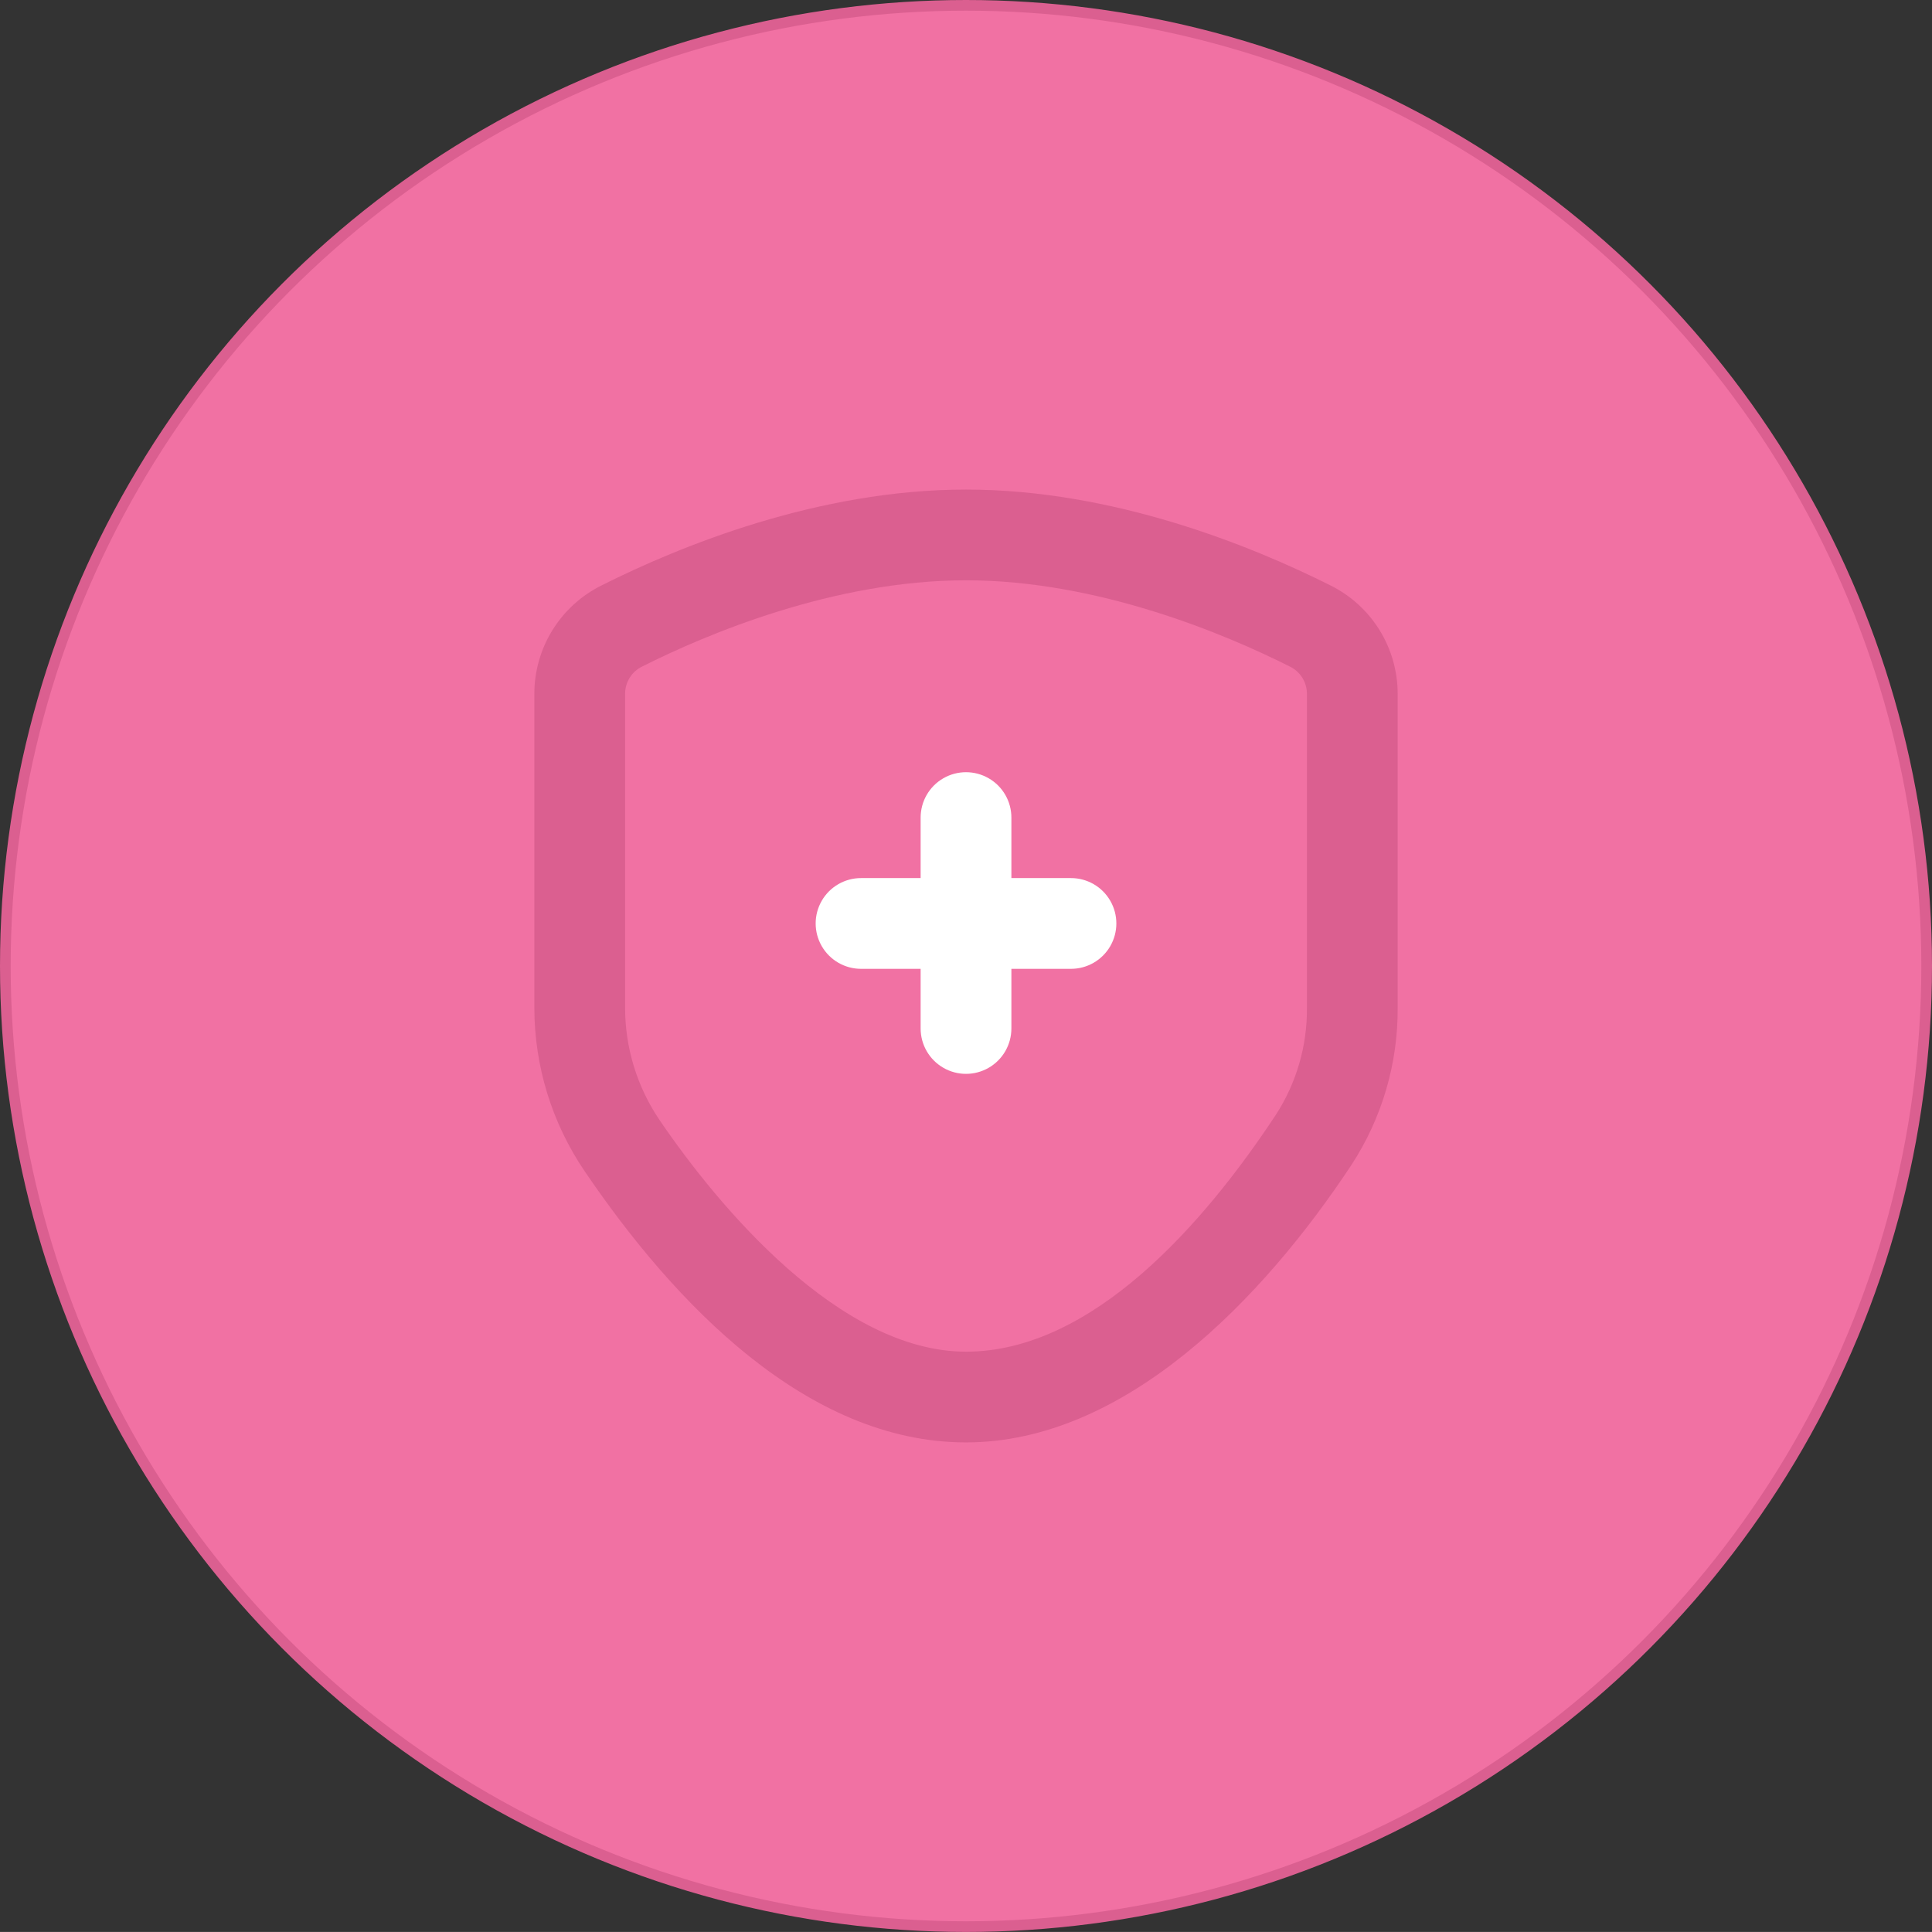
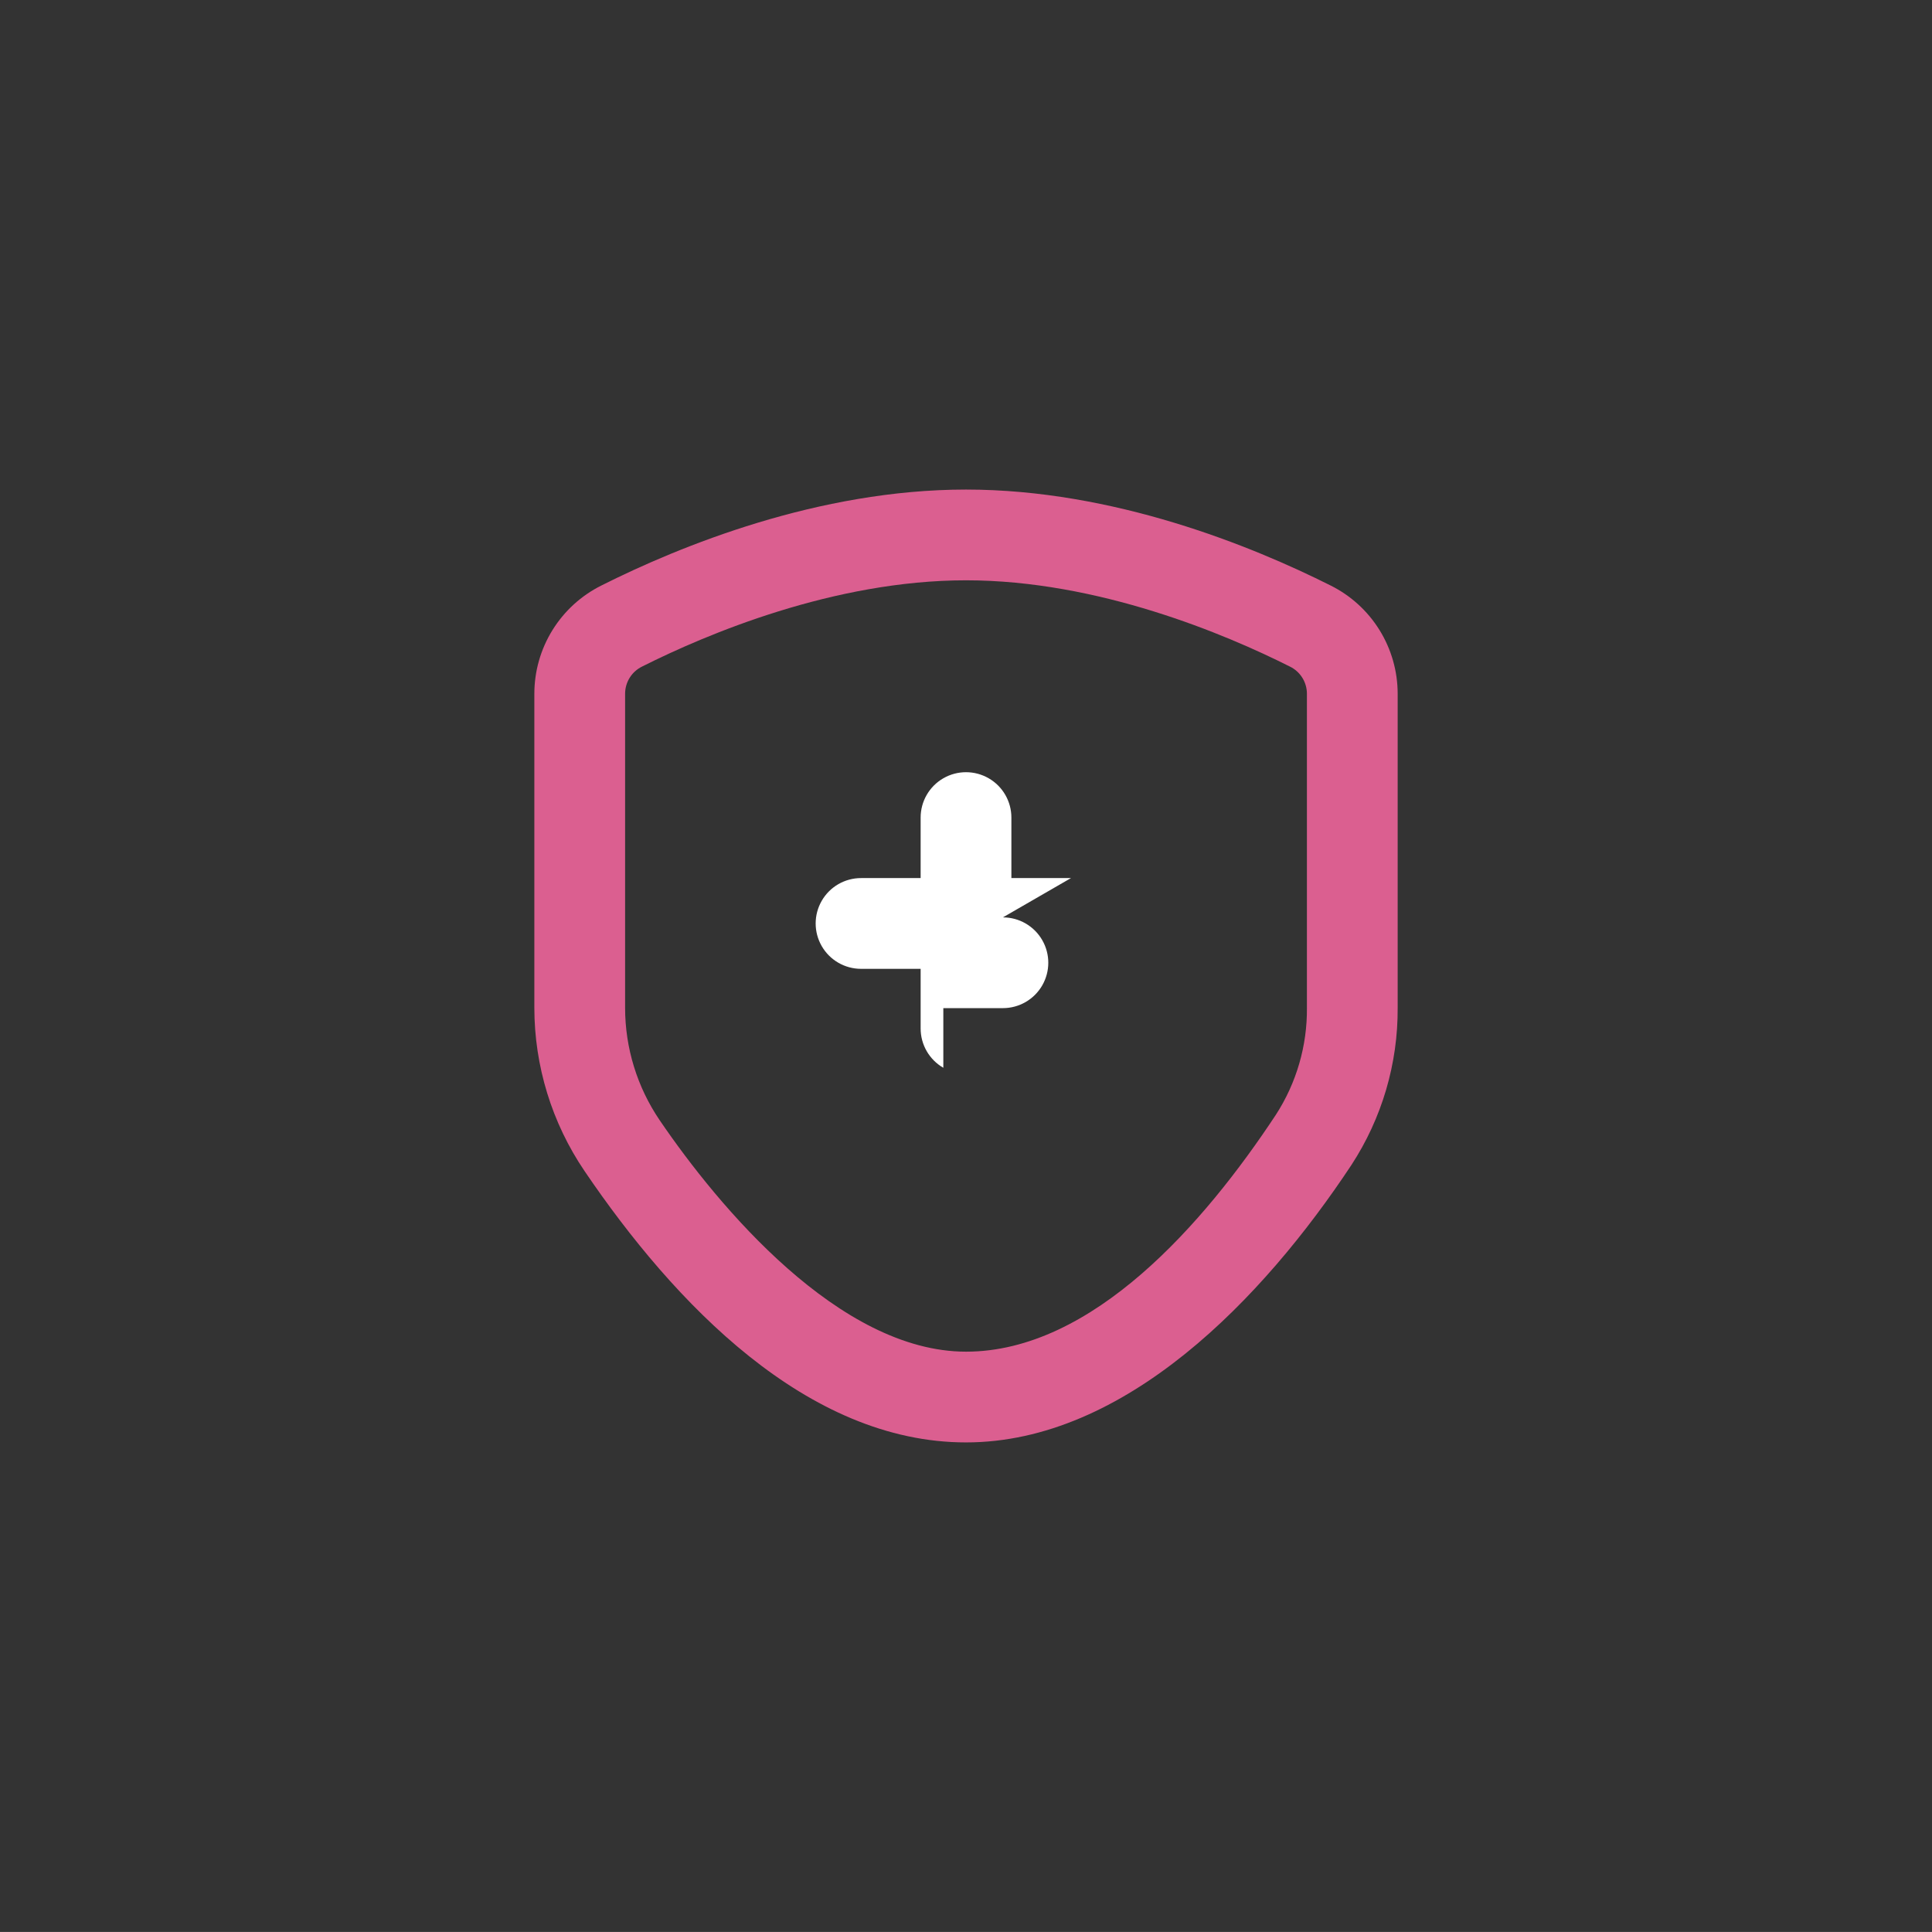
<svg xmlns="http://www.w3.org/2000/svg" id="Layer_1" viewBox="0 0 3620 3619.91">
  <rect x="0" y="0" width="3620" height="3619.91" fill="#333333" stroke="none" />
  <defs>
    <style>.cls-1{fill:#fff;}.cls-2{fill:#f171a3;stroke:#db5f90;stroke-miterlimit:10;stroke-width:20px;}.cls-3{fill:#db5f90;}</style>
  </defs>
-   <path class="cls-2" d="m3610,1809.96c0,643.08-343.08,1237.3-900,1558.8-556.92,321.54-1243.1,321.54-1800,0C353.08,3047.22,10,2452.99,10,1809.96S353.08,572.66,910,251.16c556.92-321.54,1243.1-321.54,1800,0,556.92,321.54,900,915.77,900,1558.8" />
  <path class="cls-3" d="m2493,1096.96c-147.36-73.91-406.39-179.67-682.98-179.67s-535.95,105.76-682.98,179.67c-37.77,18.77-69.56,47.7-91.79,83.55-22.23,35.84-34.02,77.18-34.04,119.36v588.32c.05,109.13,32.82,215.75,94.09,306.06,168,247.69,416.59,508.41,714.71,508.41s556.81-269.79,722.09-519.74c57.22-87.6,87.38-190.1,86.72-294.73v-588.32c-.02-42.18-11.81-83.52-34.04-119.36-22.23-35.85-54.02-64.78-91.79-83.55h0Zm-44.21,791.23h0c.69,71.23-19.62,141.1-58.38,200.87-133.76,202.68-343.25,443.57-580.39,443.57s-463.97-272.06-573.93-433.59h0c-42.27-62.19-64.86-135.65-64.84-210.84v-588.32c0-10.65,3-21.08,8.65-30.1,5.65-9.02,13.73-16.27,23.31-20.91,120.16-60.42,359.12-161.54,606.8-161.54s486.53,101.11,606.69,161.54c9.61,4.62,17.71,11.87,23.38,20.89,5.67,9.02,8.69,19.46,8.7,30.12v588.31Z" />
-   <path class="cls-1" d="m2006.7,1645.26h-111.66v-113.36c0-30.38-16.2-58.44-42.51-73.63s-58.71-15.19-85.02,0-42.51,43.25-42.51,73.63v113.36h-111.66c-30.38,0-58.44,16.2-73.63,42.51s-15.19,58.71,0,85.02,43.25,42.51,73.63,42.51h111.66v111.77c0,30.38,16.2,58.44,42.51,73.63s58.71,15.19,85.02,0,42.51-43.25,42.51-73.63v-111.77h111.66c30.38,0,58.44-16.2,73.63-42.51s15.19-58.71,0-85.02-43.25-42.51-73.63-42.51h0Z" />
+   <path class="cls-1" d="m2006.7,1645.26h-111.66v-113.36c0-30.38-16.2-58.44-42.51-73.63s-58.71-15.19-85.02,0-42.51,43.25-42.51,73.63v113.36h-111.66c-30.38,0-58.44,16.2-73.63,42.51s-15.19,58.71,0,85.02,43.25,42.51,73.63,42.51h111.66v111.77c0,30.38,16.2,58.44,42.51,73.63v-111.77h111.66c30.38,0,58.44-16.2,73.63-42.51s15.19-58.71,0-85.02-43.25-42.51-73.63-42.51h0Z" />
</svg>